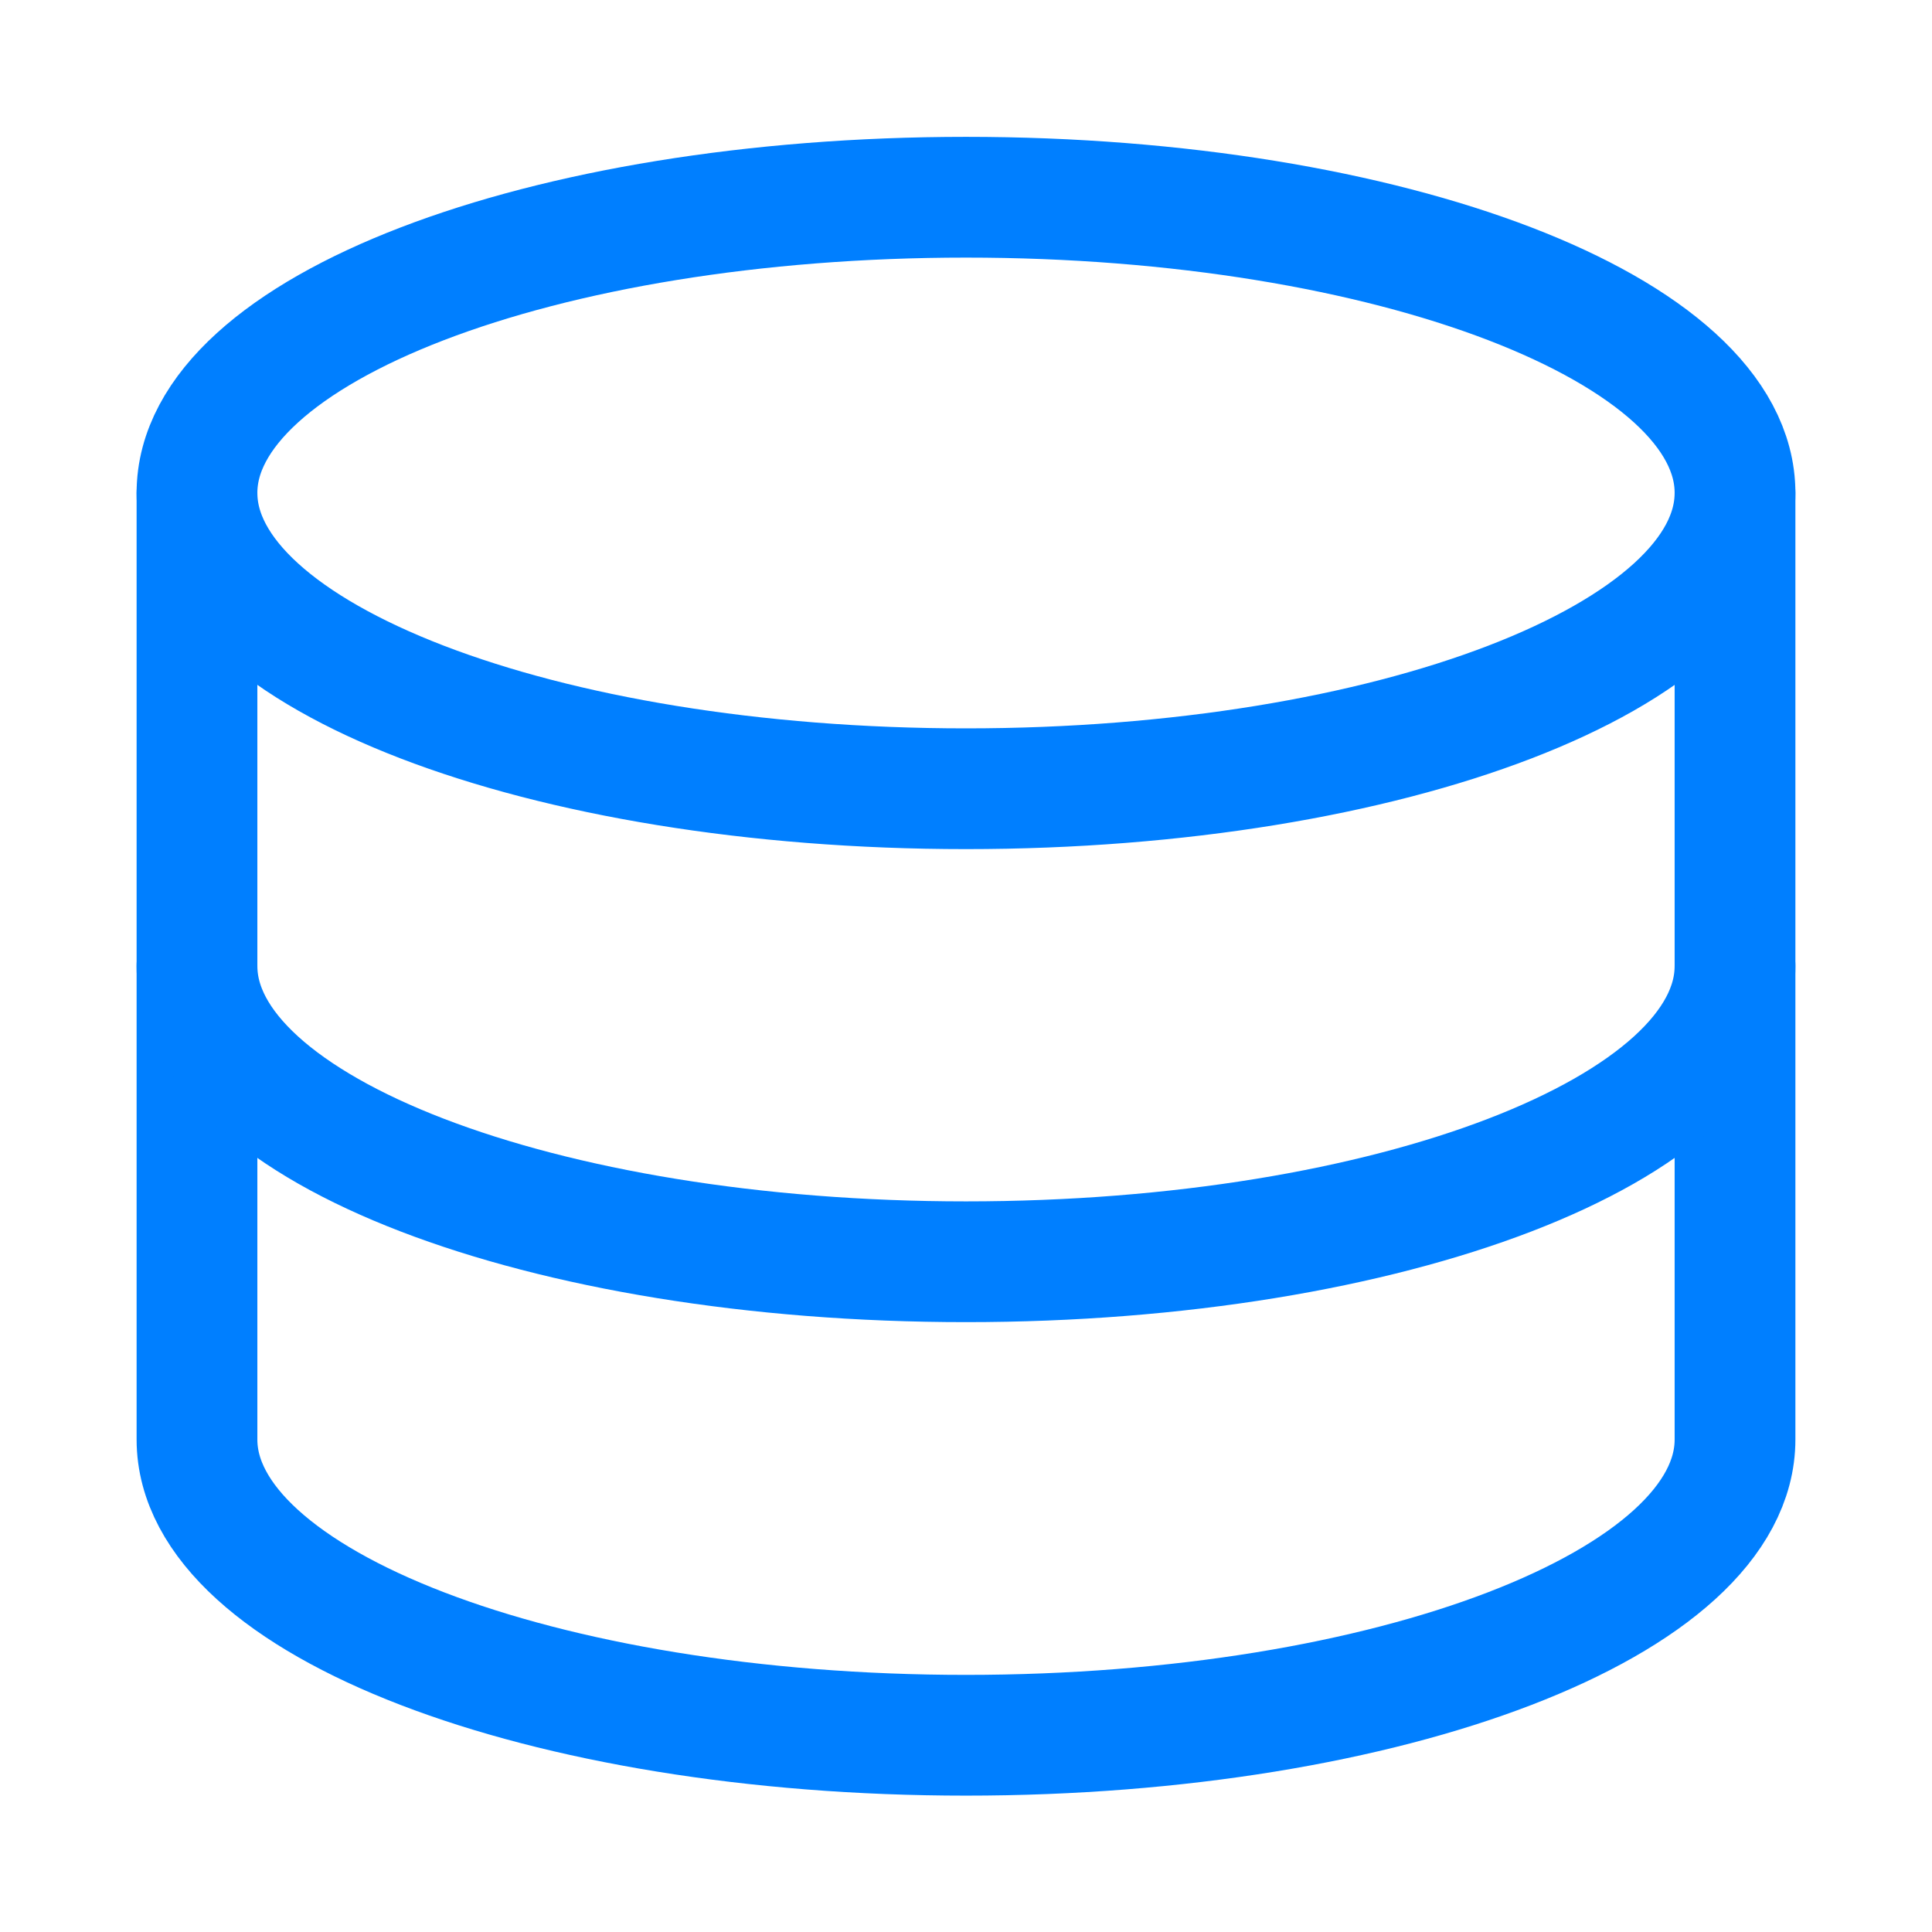
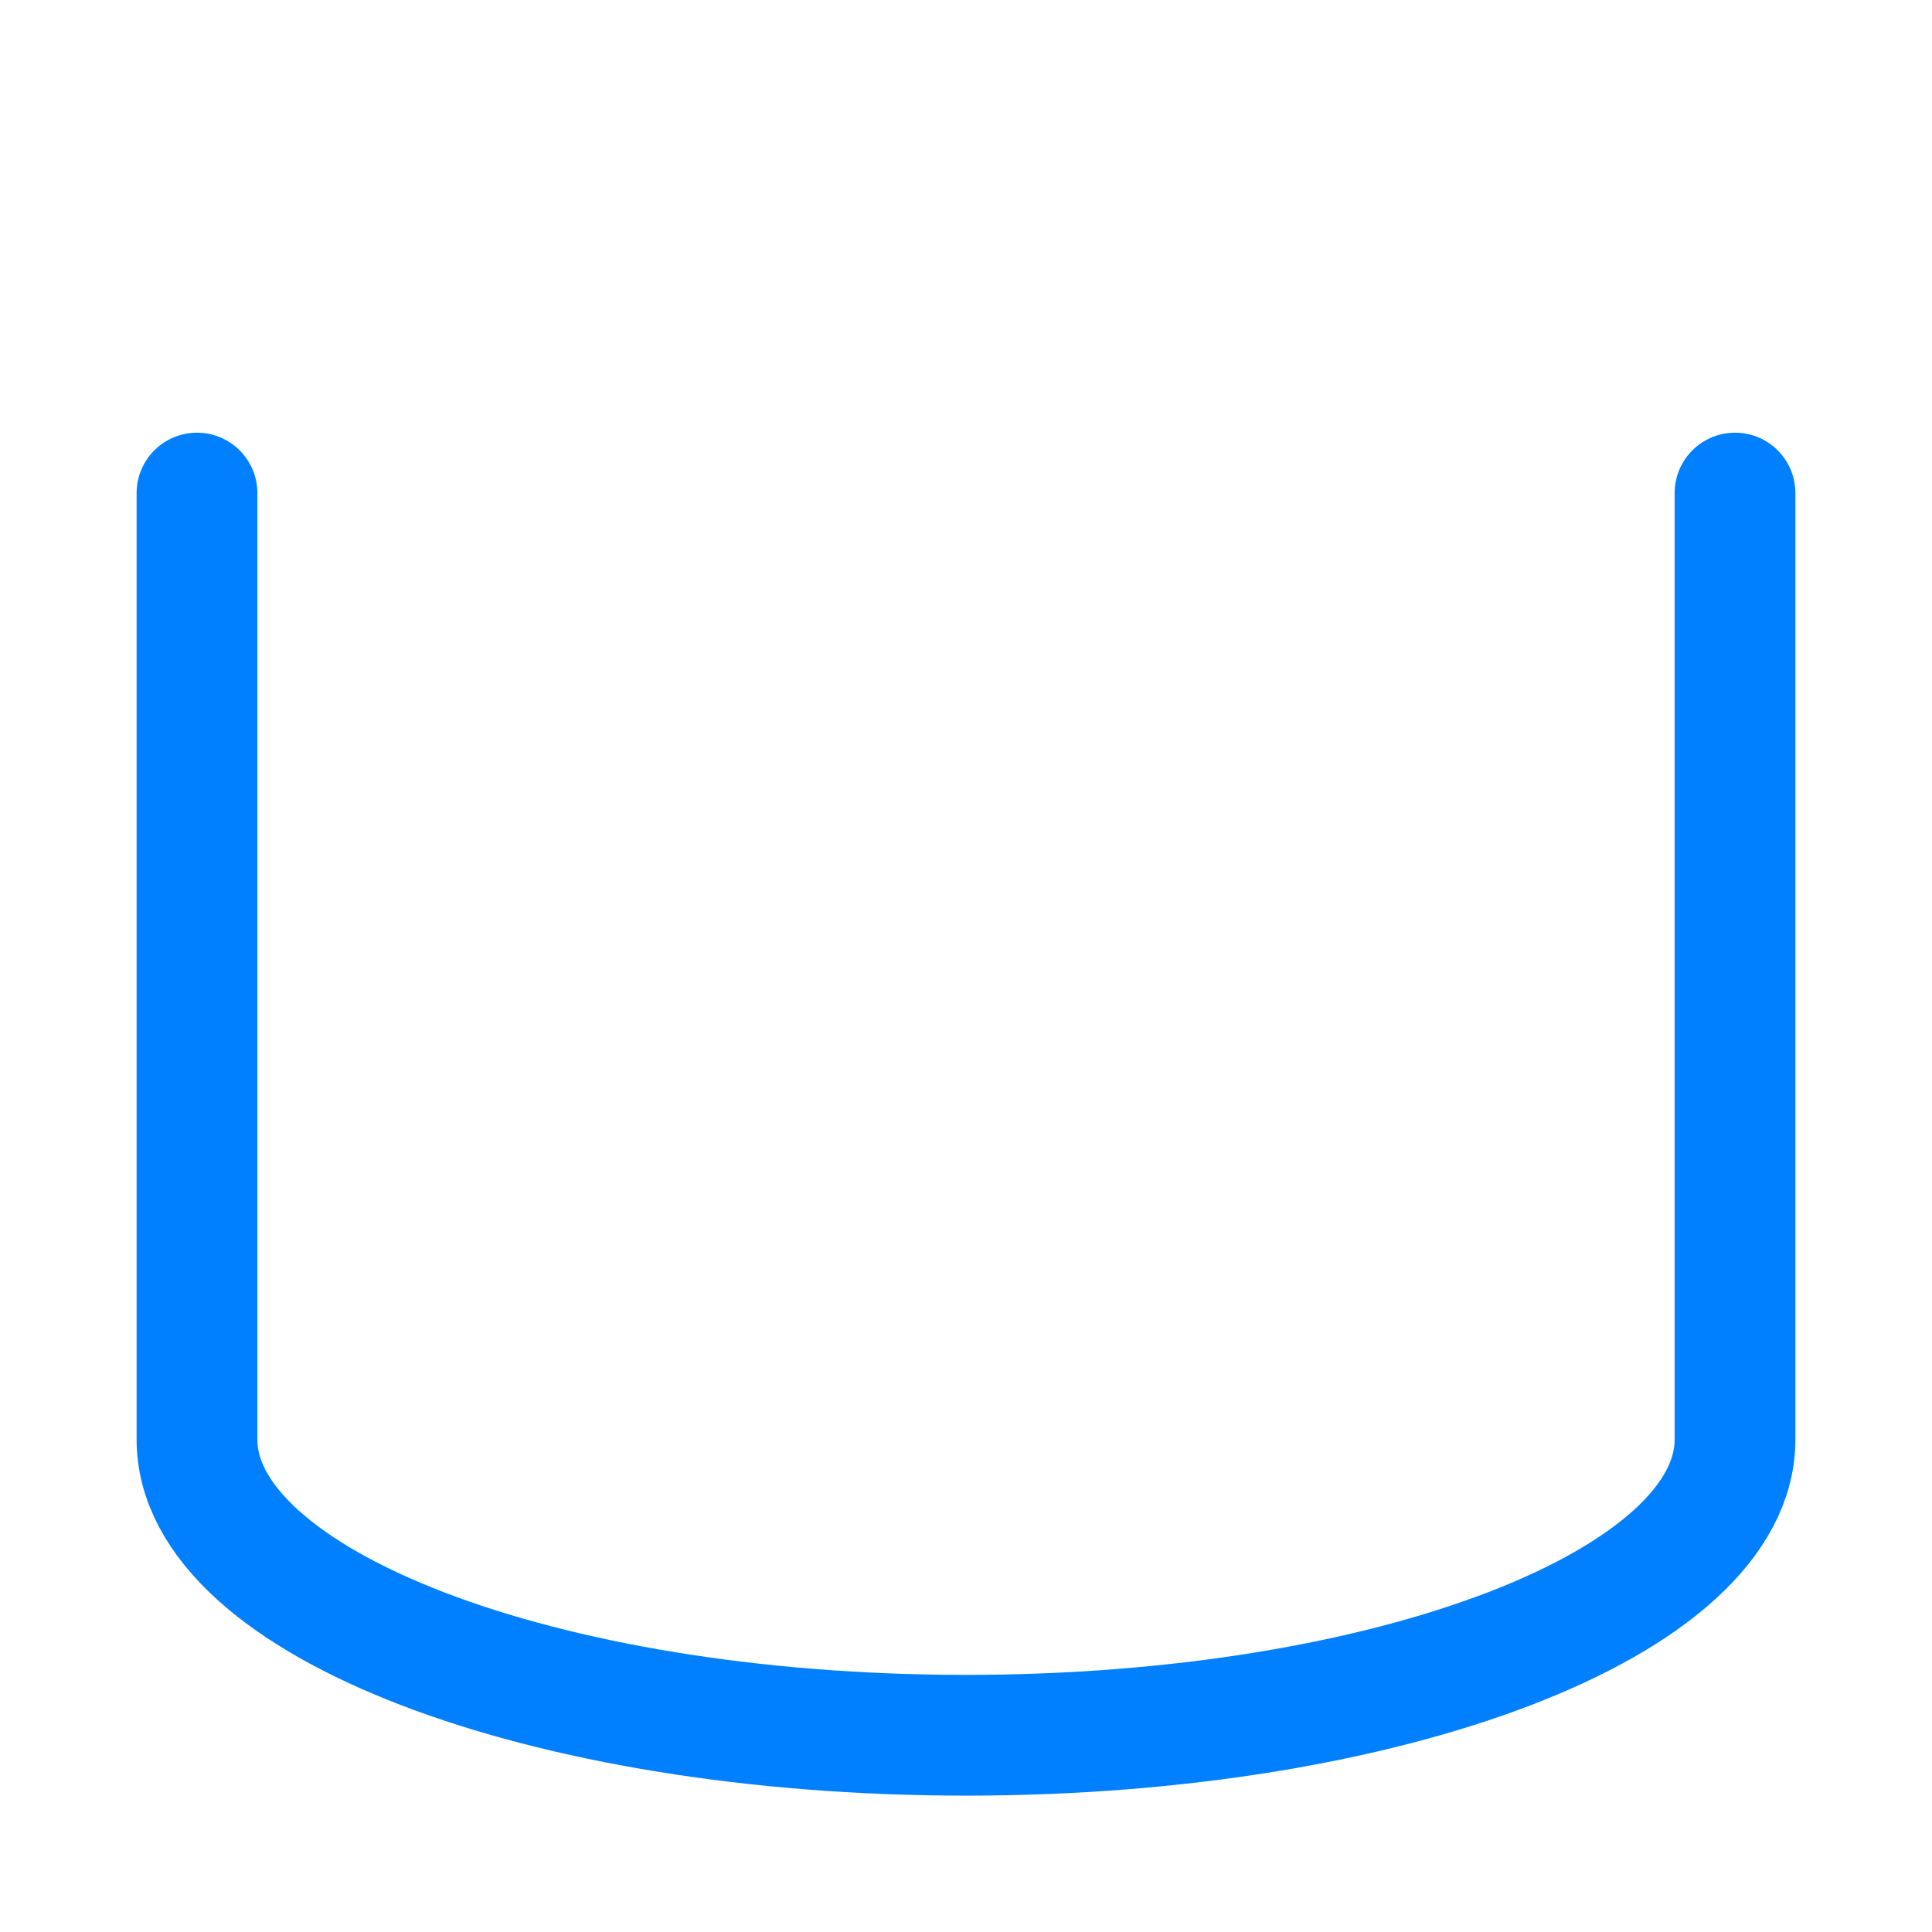
<svg xmlns="http://www.w3.org/2000/svg" width="24" height="24" fill="none">
-   <path stroke="#007FFF" stroke-linecap="round" stroke-linejoin="round" stroke-width="1.5" d="M12 9.798c5.276 0 9.553-1.645 9.553-3.675S17.276 2.45 12 2.45 2.447 4.094 2.447 6.123 6.724 9.798 12 9.798" />
  <path stroke="#007FFF" stroke-linecap="round" stroke-linejoin="round" stroke-width="1.5" d="M2.447 6.125v11.757c0 2.028 4.277 3.674 9.553 3.674s9.553-1.646 9.553-3.674V6.125" />
-   <path stroke="#007FFF" stroke-linecap="round" stroke-linejoin="round" stroke-width="1.5" d="M21.553 12c0 2.028-4.277 3.674-9.553 3.674S2.447 14.028 2.447 12" />
</svg>